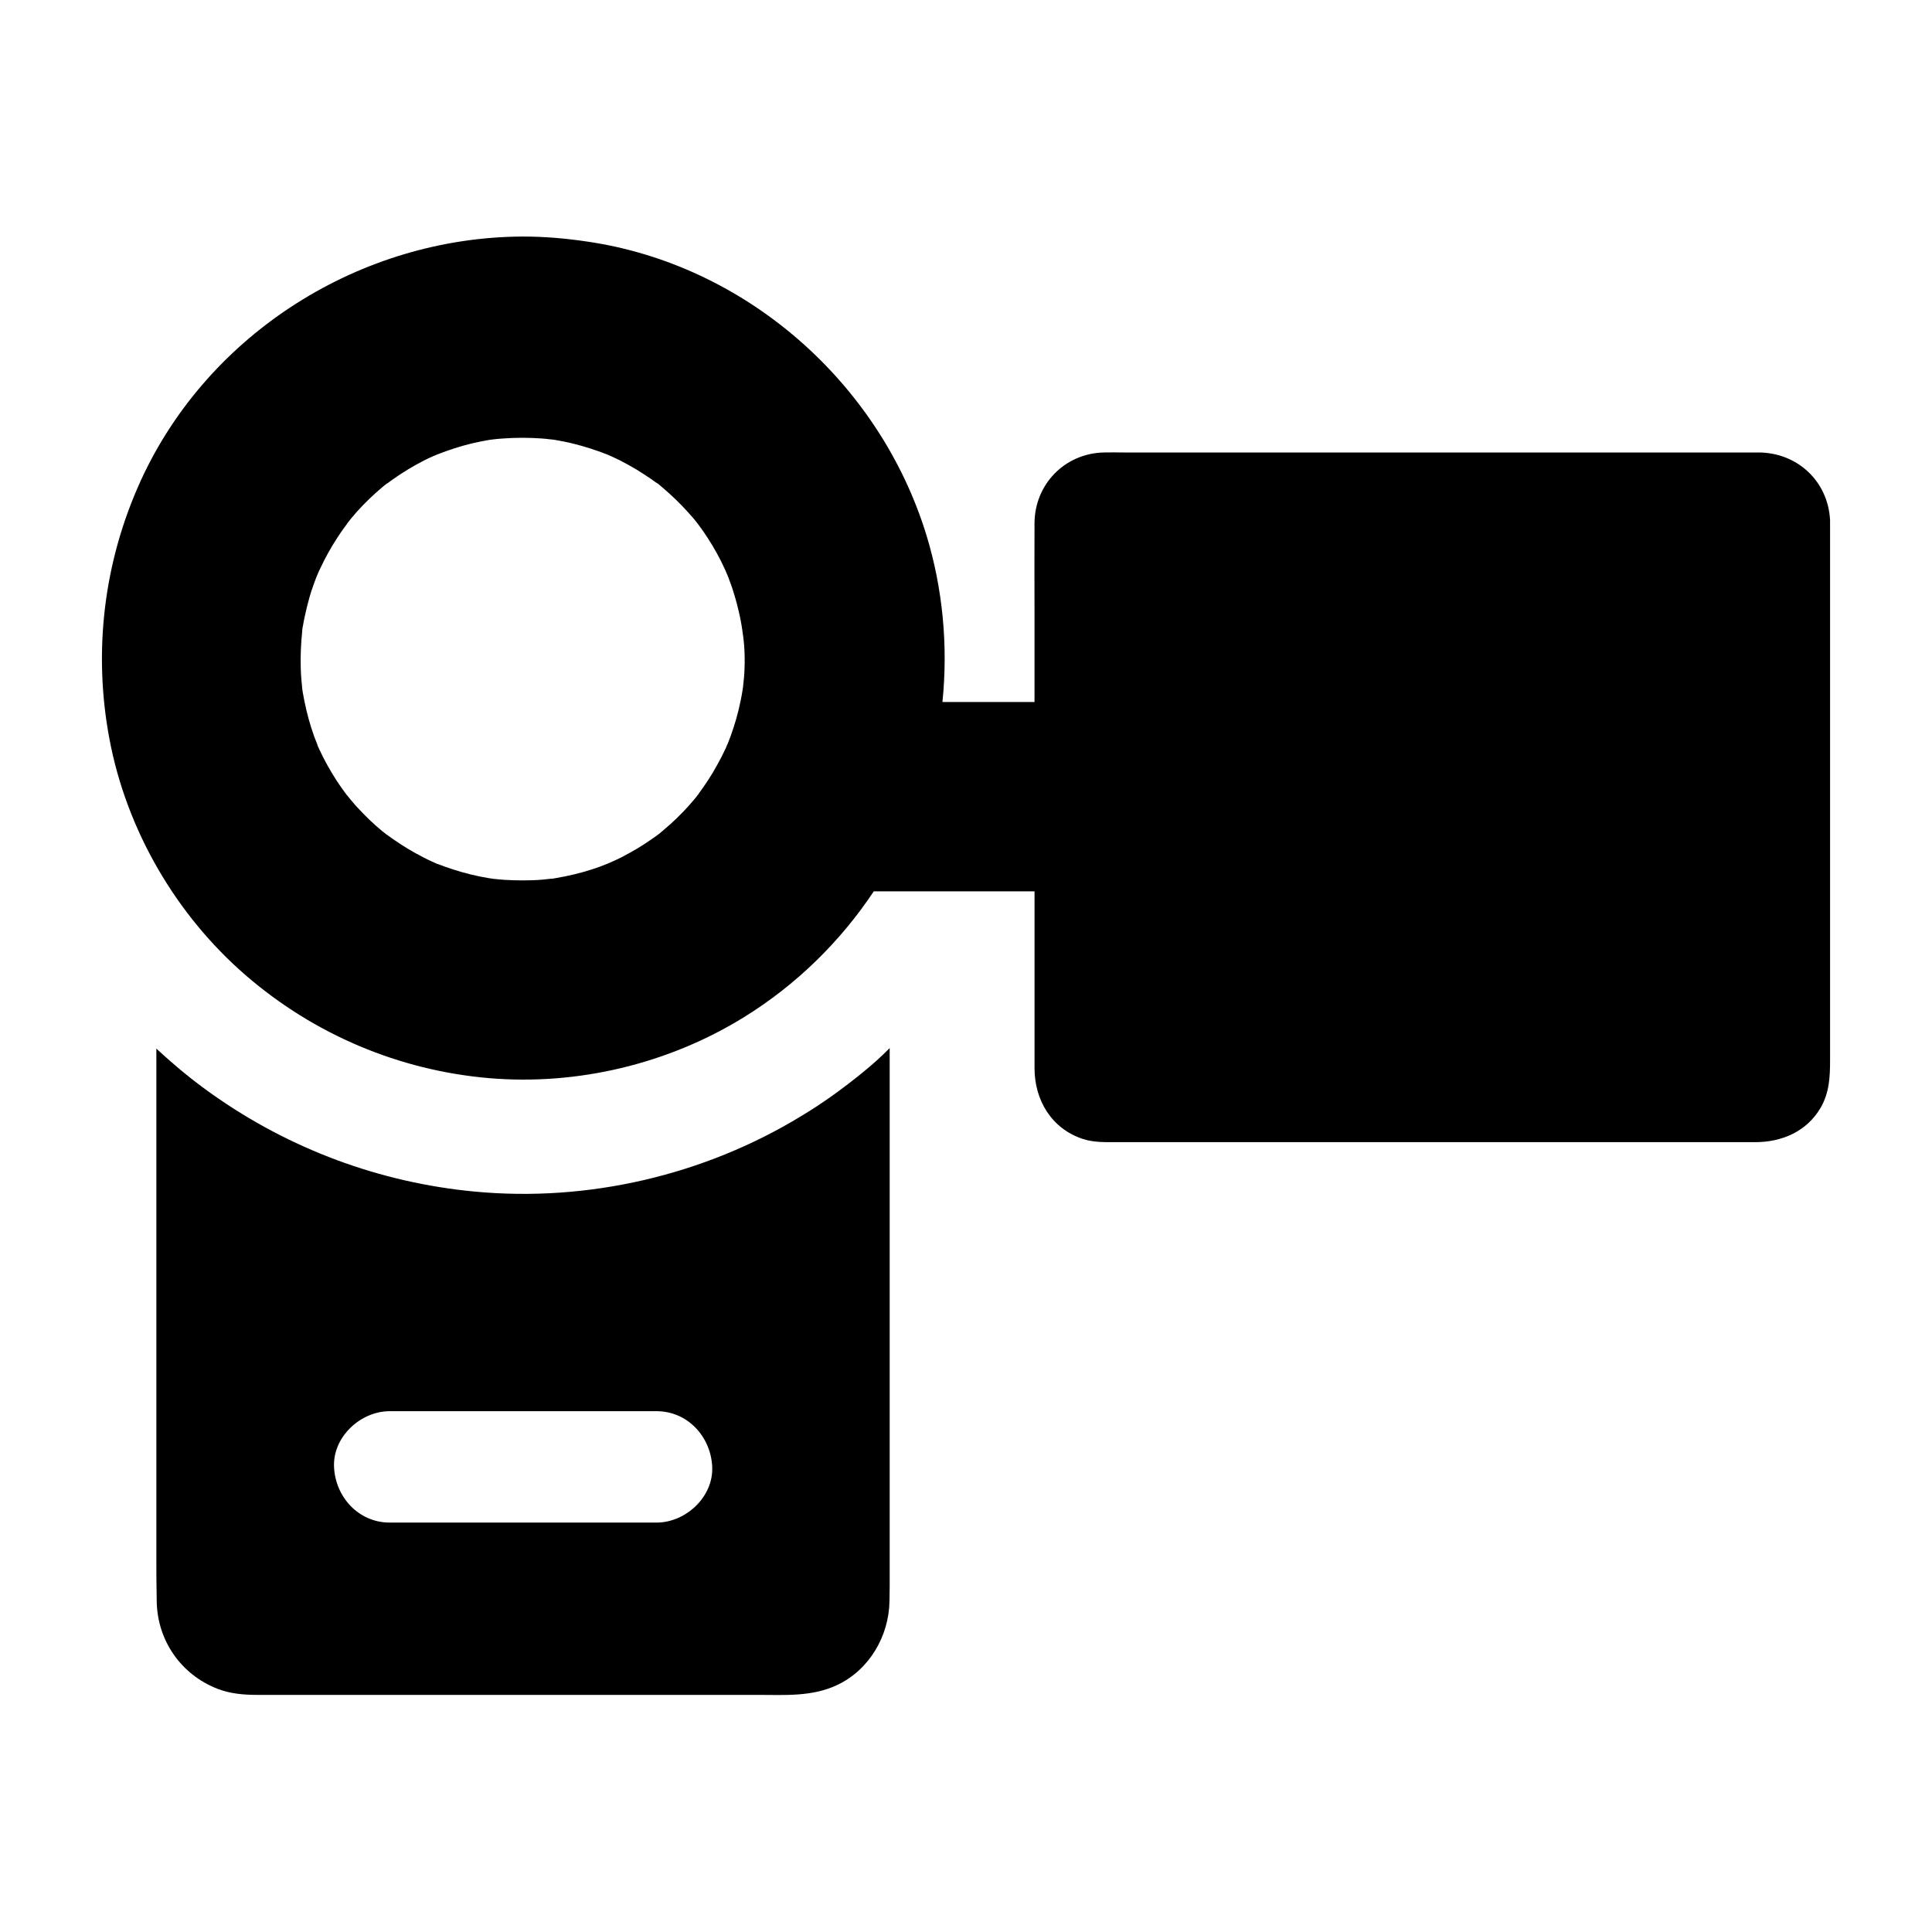
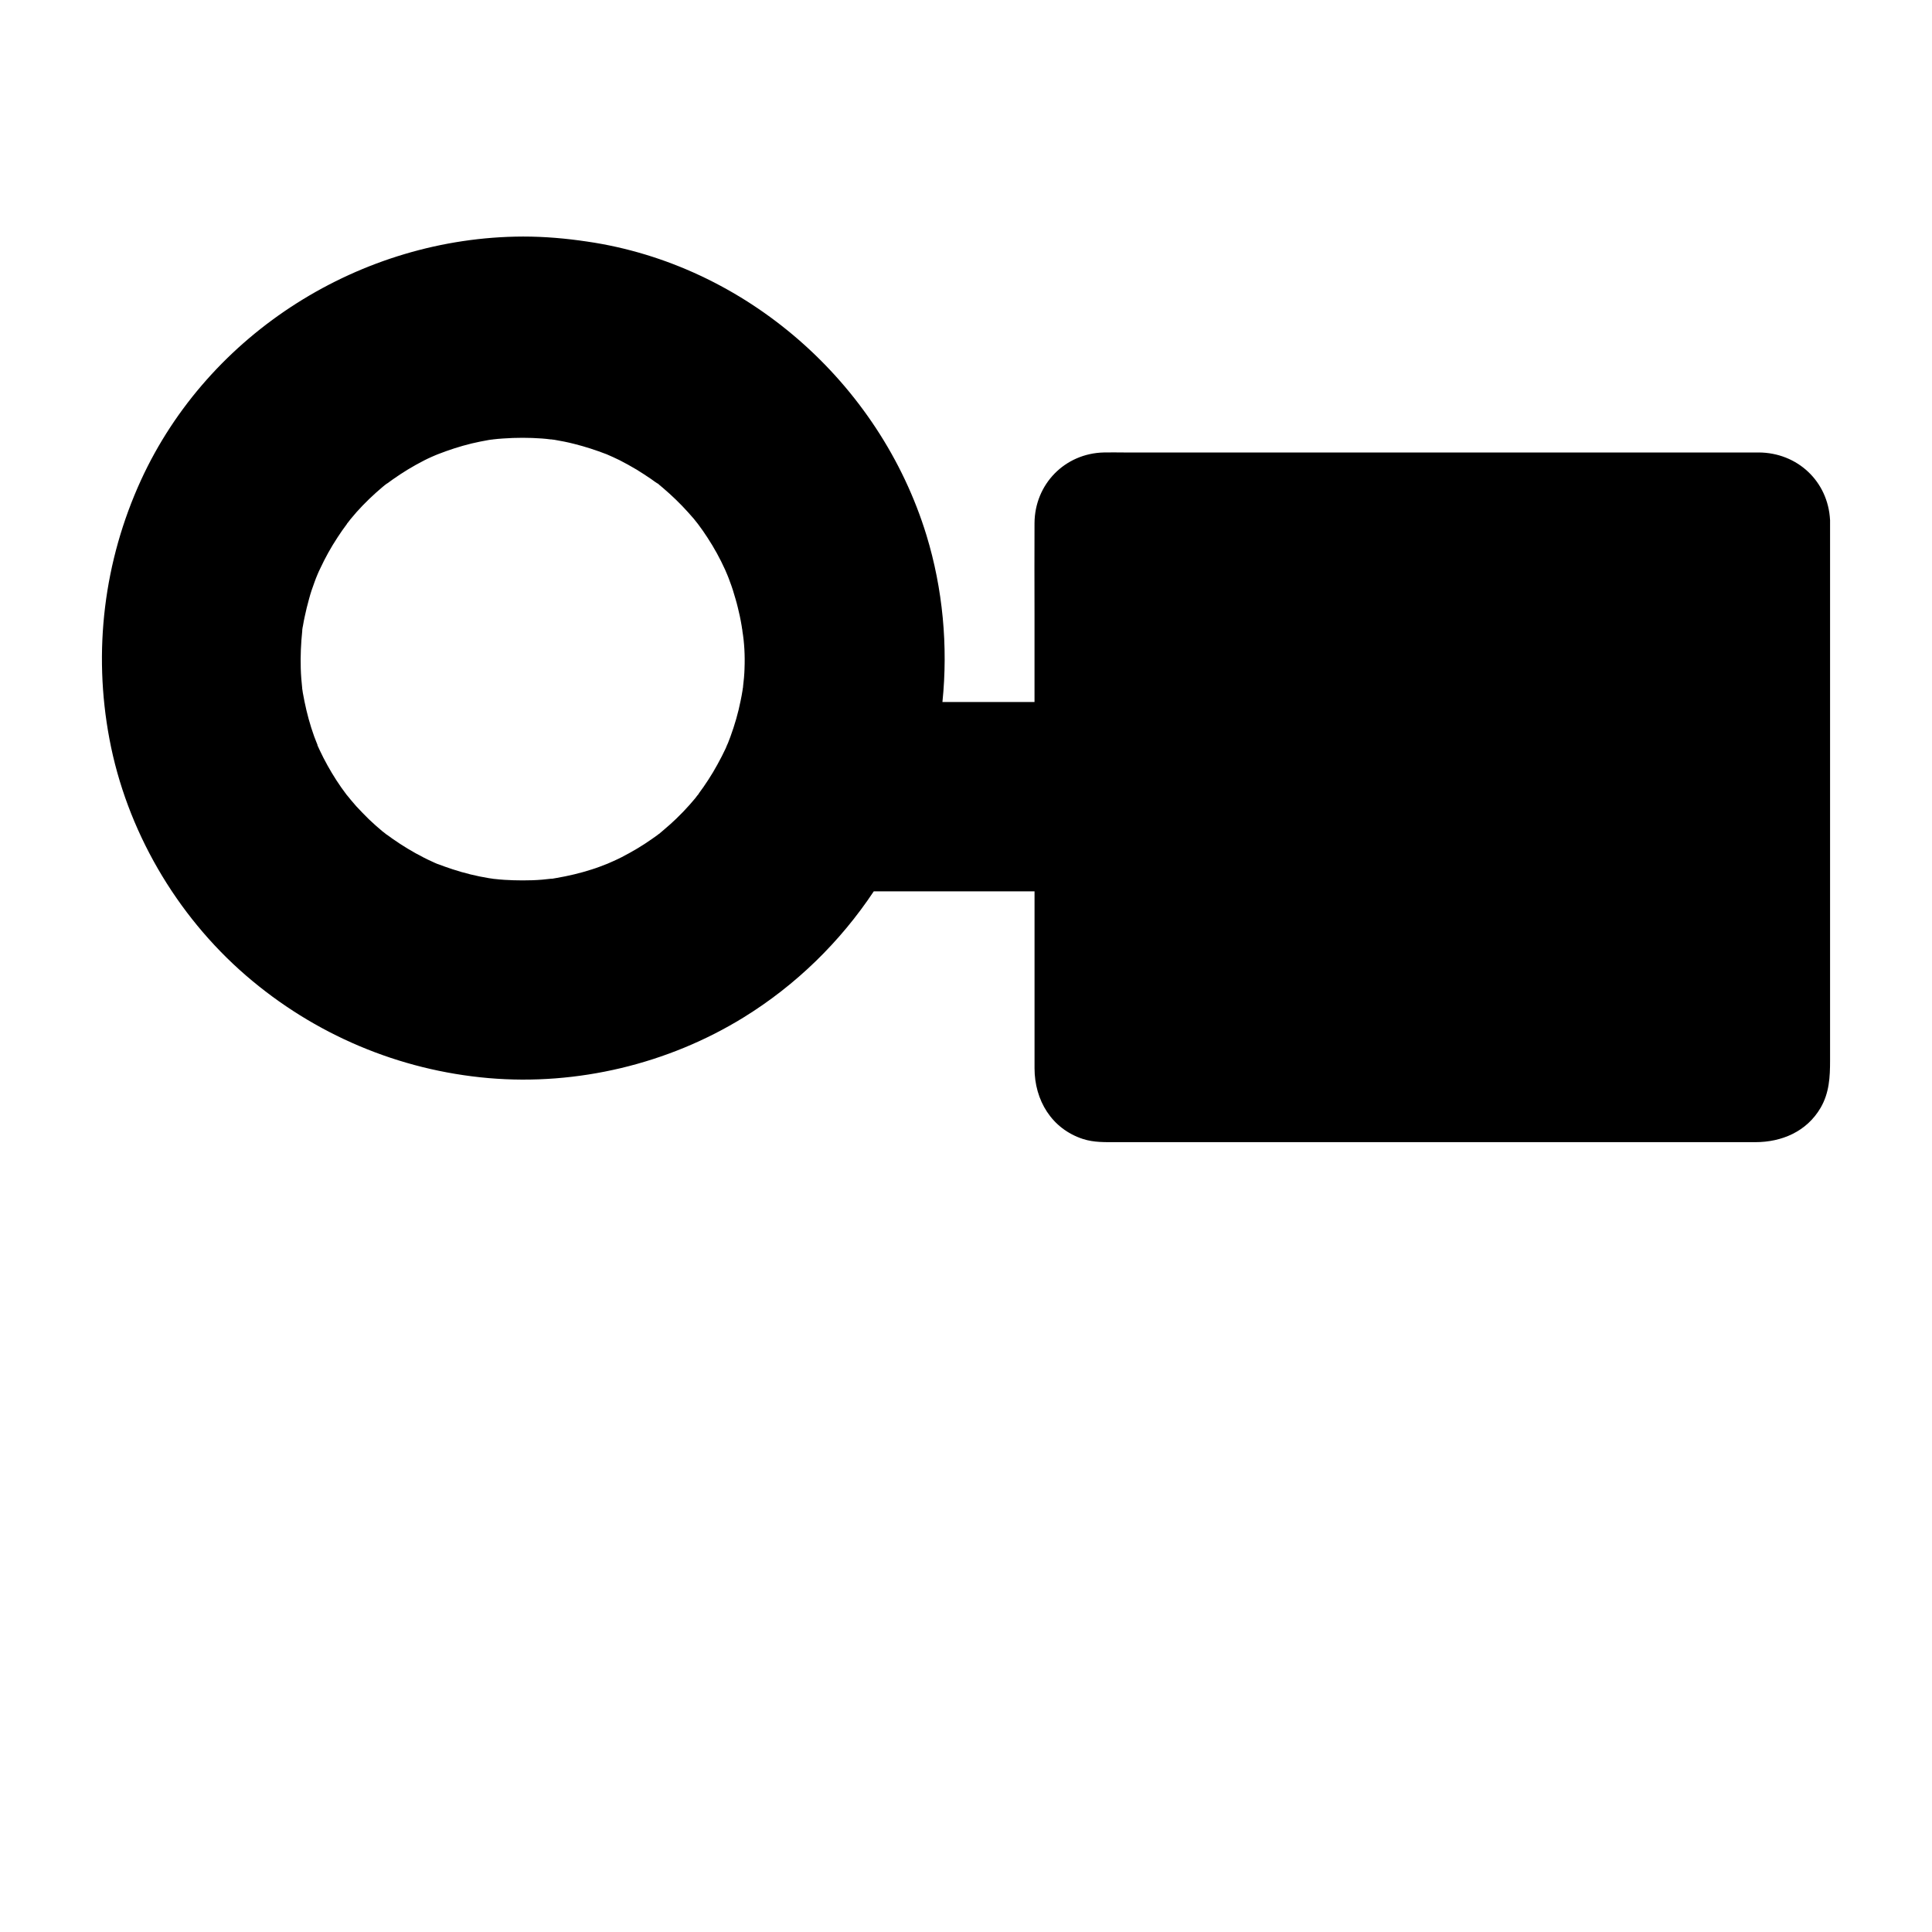
<svg xmlns="http://www.w3.org/2000/svg" fill="#000000" width="800px" height="800px" version="1.1" viewBox="144 144 512 512">
  <g>
-     <path d="m372.4 428.39c-2.41 1.969-4.871 3.836-7.379 5.656-2.805 2.016-5.707 3.938-8.66 5.707-25.73 15.695-56.582 22.879-86.594 20.023-25.141-2.363-49.102-11.316-69.57-25.828-2.508-1.77-4.969-3.641-7.379-5.609-1.328-1.082-2.656-2.215-3.938-3.344-1.18-1.031-2.312-2.066-3.445-3.102v134.37c0 4.035 0 8.07 0.098 12.102 0.148 10.383 6.445 19.434 16.09 23.172 3.394 1.328 6.988 1.625 10.578 1.625h132.59c7.184 0 14.465 0.543 21.156-2.656 8.461-4.035 13.629-12.941 13.777-22.188 0-1.277 0.051-2.609 0.051-3.887v-142.68c-2.363 2.41-4.82 4.574-7.379 6.641zm-54.418 119.11h-70.699c-8.266 0-14.414-6.789-14.762-14.762-0.344-7.969 7.035-14.762 14.762-14.762h70.699c8.266 0 14.414 6.789 14.762 14.762 0.344 7.973-7.035 14.762-14.762 14.762z" />
    <path d="m628.98 281.77v0c-0.543-10.234-8.66-17.809-18.895-17.859h-7.43-160.88c-1.77 0-3.492-0.051-5.266 0-10.332 0.246-18.301 8.414-18.352 18.746-0.051 7.969 0 15.941 0 23.91v23.469h-24.402c1.523-14.809 0.098-30.012-4.231-44.184-12.398-40.441-47.922-71.734-89.938-77.836-5.609-0.836-11.219-1.328-16.926-1.328h-0.098c-42.805 0.148-83.246 25.438-101.2 64.551-9.84 21.5-12.742 45.312-8.363 68.586 4.527 24.109 17.613 46.641 36.164 62.68 18.105 15.645 40.539 25.141 64.355 27.207 23.418 2.016 47.527-3.738 67.551-16.09 13.875-8.562 25.586-20.023 34.488-33.406h42.605v46.887c0 8.461 4.527 16.039 12.84 18.746 2.902 0.934 5.856 0.836 8.855 0.836h169.3c7.035 0 13.629-2.805 17.32-9.102 2.312-3.984 2.508-8.168 2.508-12.547v-142.82-0.445zm-287.67 39.41c-0.051 1.574-0.195 3.199-0.395 4.773v0.098c0 0.051 0 0.148-0.051 0.297v0.051-0.051c-0.051 0.246-0.098 0.59-0.098 0.688-0.148 0.887-0.297 1.77-0.492 2.656-0.641 3.246-1.574 6.445-2.707 9.543-0.195 0.543-0.441 1.133-0.641 1.672-0.098 0.195-0.492 1.082-0.59 1.379-0.688 1.477-1.426 2.902-2.215 4.328-1.477 2.707-3.148 5.266-4.969 7.723v0.051c0 0.051-0.051 0.098-0.098 0.148 0.051-0.051 0.051-0.098 0.098-0.148-0.195 0.195-0.738 0.934-0.887 1.133-0.492 0.59-0.984 1.133-1.477 1.723-1.133 1.277-2.312 2.508-3.543 3.691-1.082 1.031-2.215 2.066-3.344 3-0.344 0.297-0.641 0.543-0.984 0.836 0 0-0.051 0-0.051 0.051l-0.051 0.051c-0.051 0.051-0.098 0.098-0.195 0.148h-0.051c-0.051 0-0.051 0.051-0.051 0.051-0.195 0.148-0.395 0.297-0.441 0.344-0.441 0.297-0.887 0.641-1.328 0.934-2.559 1.82-5.266 3.394-8.02 4.82-0.688 0.344-1.379 0.688-2.066 0.984-0.195 0.098-1.477 0.641-1.672 0.738-1.379 0.543-2.754 1.082-4.184 1.523-3.051 0.984-6.199 1.723-9.348 2.262-0.395 0.051-0.738 0.148-1.133 0.195h-0.098-0.195c-0.789 0.098-1.574 0.148-2.363 0.246-1.723 0.148-3.445 0.195-5.164 0.195-1.625 0-3.199-0.051-4.82-0.148-0.887-0.051-1.82-0.148-2.707-0.246h-0.098s-0.098 0-0.297-0.051h-0.051 0.051c-0.344-0.051-0.934-0.148-1.031-0.148-3.297-0.543-6.496-1.328-9.645-2.363-1.328-0.441-2.609-0.887-3.887-1.379h-0.051c-0.195-0.098-1.082-0.441-1.328-0.59-0.789-0.344-1.574-0.738-2.363-1.133-2.902-1.477-5.656-3.148-8.316-5.019-0.492-0.344-0.984-0.688-1.426-1.031 0 0-0.051-0.051-0.098-0.051 0 0 0.051 0 0.051 0.051-0.195-0.148-0.887-0.738-1.133-0.887-1.23-1.031-2.461-2.117-3.59-3.199-1.133-1.133-2.262-2.262-3.344-3.445-0.492-0.543-0.984-1.133-1.477-1.723-0.195-0.246-0.984-1.23-1.133-1.379-1.871-2.461-3.543-5.066-5.019-7.723-0.738-1.328-1.426-2.656-2.066-4.035-0.195-0.395-0.344-0.789-0.543-1.18 0 0 0-0.051-0.051-0.098v-0.051-0.051-0.051c-0.098-0.246-0.246-0.641-0.297-0.738-0.195-0.492-0.395-1.031-0.59-1.523-1.082-3-1.918-6.102-2.559-9.25-0.148-0.789-0.297-1.523-0.441-2.312-0.051-0.344-0.098-0.688-0.148-1.031v0.148c0-0.098-0.051-0.246-0.051-0.344 0 0.051 0 0.148 0.051 0.195-0.195-1.82-0.344-3.59-0.395-5.41-0.098-3.344 0.051-6.641 0.395-9.938v-0.195-0.051c0.051-0.395 0.098-0.738 0.195-1.133 0.148-0.789 0.246-1.523 0.441-2.312 0.344-1.625 0.738-3.246 1.18-4.82 0.395-1.477 0.887-2.953 1.426-4.379 0.246-0.688 0.492-1.328 0.789-2.016 0.051-0.148 0.59-1.379 0.738-1.625 1.328-2.856 2.856-5.609 4.574-8.215 0.789-1.23 1.625-2.41 2.508-3.59v-0.051c0.148-0.195 0.738-0.887 0.887-1.133 0.543-0.641 1.133-1.328 1.672-1.969 2.164-2.41 4.477-4.625 6.938-6.691 0.195-0.195 0.934-0.738 1.133-0.887l-0.051 0.051c0.051-0.051 0.098-0.051 0.098-0.051 0.492-0.344 0.934-0.688 1.426-1.031 1.328-0.934 2.656-1.82 4.035-2.656 1.379-0.836 2.805-1.625 4.231-2.363 0.688-0.344 1.379-0.688 2.066-0.984 0.297-0.148 1.523-0.641 1.625-0.688 2.902-1.133 5.902-2.117 8.953-2.856 1.523-0.344 3.051-0.688 4.574-0.934 0.344-0.051 0.688-0.098 1.031-0.148-0.148 0-0.195 0-0.246 0.051 0.098 0 0.246-0.051 0.344-0.051h-0.051c0.887-0.098 1.77-0.195 2.707-0.246 3.445-0.246 6.887-0.246 10.281 0 0.789 0.051 1.574 0.148 2.363 0.246h0.195-0.148 0.195c0.098 0 0.195 0.051 0.246 0.051h0.051 0.051c0.148 0 0.246 0.051 0.395 0.051 1.77 0.297 3.492 0.641 5.215 1.082 2.953 0.738 5.805 1.672 8.609 2.754 0.098 0.051 1.477 0.641 1.672 0.738 0.59 0.297 1.18 0.543 1.77 0.836 1.523 0.789 3.051 1.625 4.527 2.508 1.277 0.789 2.559 1.625 3.789 2.461 0.59 0.441 1.23 0.887 1.82 1.277-0.098-0.098-0.148-0.098-0.148-0.148 0.098 0.051 0.441 0.297 0.441 0.344 0 0-0.098-0.051-0.246-0.195l0.051 0.051c0.395 0.344 0.836 0.688 1.23 1.031 2.363 2.016 4.625 4.184 6.691 6.496 0.492 0.543 0.984 1.133 1.477 1.672 0.148 0.195 1.031 1.328 1.133 1.426 0.887 1.18 1.723 2.363 2.508 3.59 1.77 2.707 3.344 5.559 4.676 8.512 0.098 0.246 0.492 1.18 0.59 1.379 0.246 0.543 0.441 1.133 0.641 1.672 0.59 1.523 1.082 3.102 1.523 4.676 0.441 1.477 0.789 3 1.133 4.527 0.195 0.887 0.344 1.77 0.492 2.609 0.051 0.344 0.098 0.688 0.148 0.984v0.098-0.246c0 0.098 0.051 0.543 0.051 0.344v0.195c0.512 3.066 0.707 6.508 0.562 9.953z" />
  </g>
</svg>